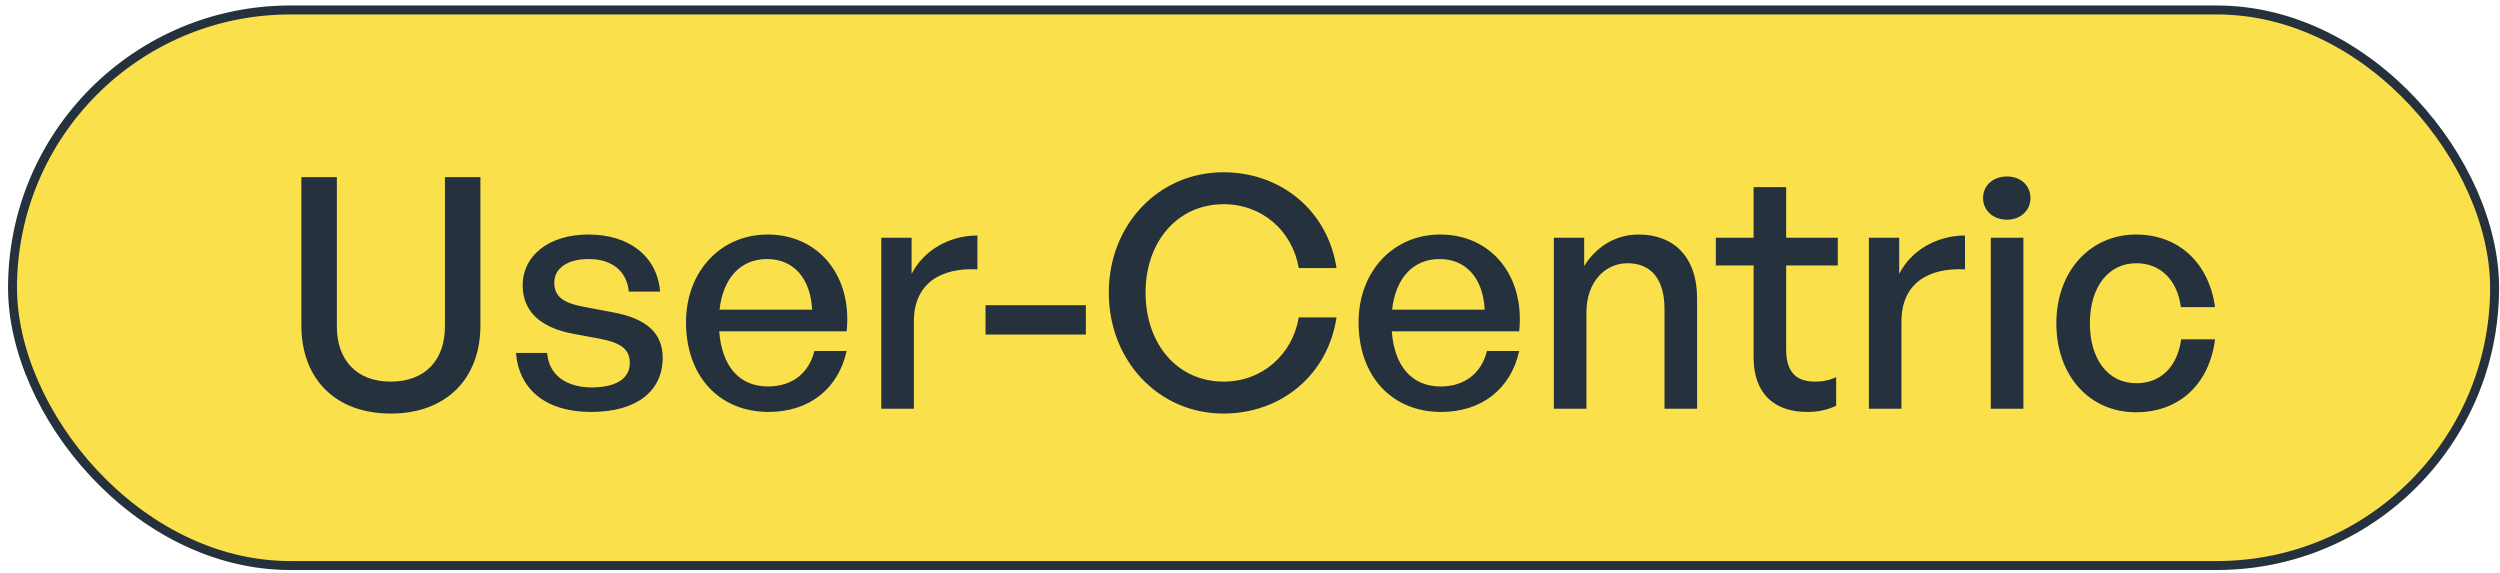
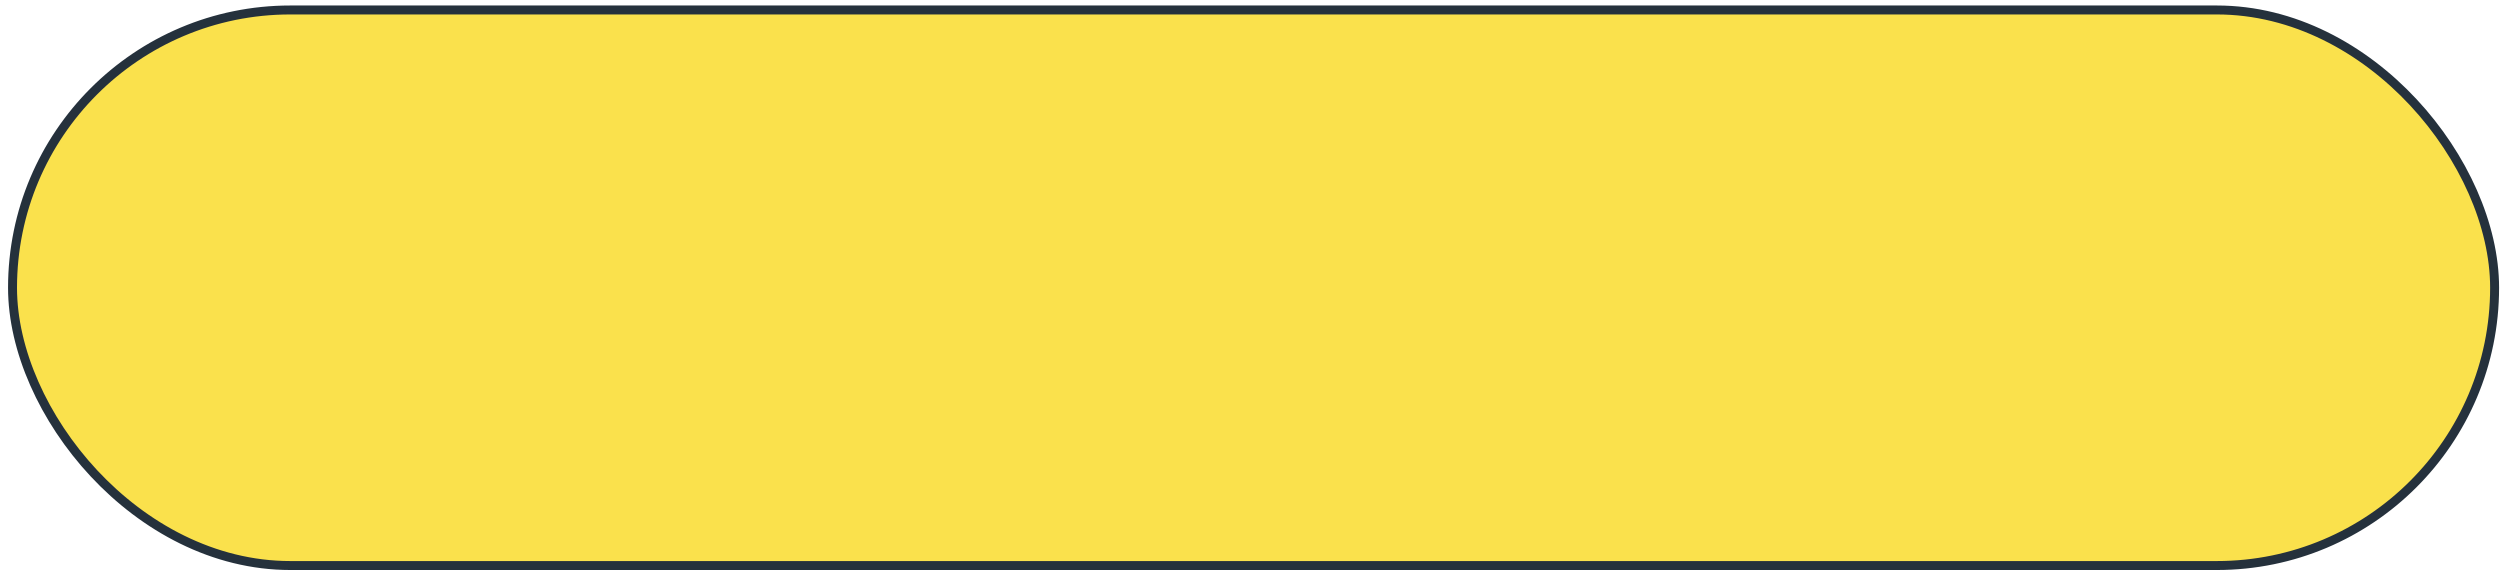
<svg xmlns="http://www.w3.org/2000/svg" width="279" height="64" viewBox="0 0 279 64" fill="none">
  <rect x="1.398" y="1.113" width="277" height="62" rx="31" fill="#FAE14C" />
  <rect x="1.398" y="1.113" width="277" height="62" rx="31" stroke="#25313C" />
-   <path d="M53.614 19.765V36.325C53.614 42.265 49.798 46.153 43.606 46.153C37.414 46.153 33.634 42.265 33.634 36.325V19.765H37.594V36.433C37.594 40.177 39.79 42.589 43.606 42.589C47.458 42.589 49.654 40.177 49.654 36.433V19.765H53.614ZM73.956 39.925C73.956 43.669 71.04 45.973 65.964 45.973C60.924 45.973 57.936 43.489 57.576 39.385H61.068C61.212 41.761 63.12 43.237 66.036 43.237C68.592 43.237 70.284 42.337 70.284 40.537C70.284 38.953 69.312 38.269 66.936 37.801L63.84 37.225C60.312 36.541 58.332 34.741 58.332 31.861C58.332 28.513 61.248 26.173 65.676 26.173C70.248 26.173 73.344 28.621 73.668 32.545H70.176C69.96 30.241 68.268 28.909 65.712 28.909C63.408 28.909 61.86 29.881 61.86 31.537C61.86 33.085 62.832 33.805 65.136 34.237L68.376 34.849C72.156 35.533 73.956 37.189 73.956 39.925ZM85.774 45.973C80.266 45.973 76.558 41.977 76.558 35.965C76.558 30.313 80.41 26.173 85.666 26.173C91.354 26.173 95.134 30.781 94.486 36.973H80.266C80.554 40.861 82.498 43.129 85.702 43.129C88.402 43.129 90.274 41.653 90.886 39.169H94.486C93.55 43.417 90.274 45.973 85.774 45.973ZM85.594 28.909C82.678 28.909 80.698 30.997 80.302 34.561H90.634C90.454 31.033 88.546 28.909 85.594 28.909ZM101.988 35.857V45.613H98.352V26.533H101.736V30.565C103.068 27.937 105.948 26.281 109.08 26.281V30.061C104.976 29.845 101.988 31.645 101.988 35.857ZM121.182 37.333H109.986V34.057H121.182V37.333ZM136.521 46.153C129.321 46.153 123.741 40.285 123.741 32.653C123.741 25.057 129.321 19.225 136.521 19.225C143.001 19.225 148.185 23.545 149.157 29.917H144.945C144.225 25.741 140.841 22.789 136.557 22.789C131.445 22.789 127.845 26.929 127.845 32.653C127.845 38.449 131.445 42.589 136.557 42.589C140.841 42.589 144.225 39.601 144.945 35.425H149.157C148.185 41.833 143.001 46.153 136.521 46.153ZM160.832 45.973C155.324 45.973 151.616 41.977 151.616 35.965C151.616 30.313 155.468 26.173 160.724 26.173C166.412 26.173 170.192 30.781 169.544 36.973H155.324C155.612 40.861 157.556 43.129 160.76 43.129C163.46 43.129 165.332 41.653 165.944 39.169H169.544C168.608 43.417 165.332 45.973 160.832 45.973ZM160.652 28.909C157.736 28.909 155.756 30.997 155.36 34.561H165.692C165.512 31.033 163.604 28.909 160.652 28.909ZM177.046 34.849V45.613H173.41V26.533H176.794V29.701C178.09 27.577 180.25 26.173 182.878 26.173C186.802 26.173 189.394 28.693 189.394 33.265V45.613H185.758V34.489C185.758 31.213 184.318 29.377 181.618 29.377C179.134 29.377 177.046 31.465 177.046 34.849ZM204.916 42.085V45.289C203.8 45.793 202.828 45.973 201.676 45.973C198.148 45.973 195.7 44.065 195.7 39.853V29.629H191.488V26.533H195.7V20.881H199.336V26.533H205.096V29.629H199.336V39.025C199.336 41.653 200.596 42.589 202.54 42.589C203.404 42.589 204.16 42.445 204.916 42.085ZM212.203 35.857V45.613H208.567V26.533H211.951V30.565C213.283 27.937 216.163 26.281 219.295 26.281V30.061C215.191 29.845 212.203 31.645 212.203 35.857ZM226.6 22.105C226.6 23.473 225.52 24.517 223.972 24.517C222.424 24.517 221.308 23.473 221.308 22.105C221.308 20.701 222.424 19.693 223.972 19.693C225.52 19.693 226.6 20.701 226.6 22.105ZM225.808 45.613H222.172V26.533H225.808V45.613ZM238.38 46.009C233.16 46.009 229.488 41.905 229.488 36.073C229.488 30.313 233.232 26.173 238.38 26.173C243.096 26.173 246.516 29.305 247.2 34.273H243.384C242.988 31.213 241.08 29.377 238.416 29.377C235.284 29.377 233.232 32.041 233.232 36.073C233.232 40.141 235.284 42.769 238.416 42.769C241.116 42.769 242.988 40.969 243.42 37.873H247.2C246.552 42.913 243.168 46.009 238.38 46.009Z" fill="#25313C" />
</svg>